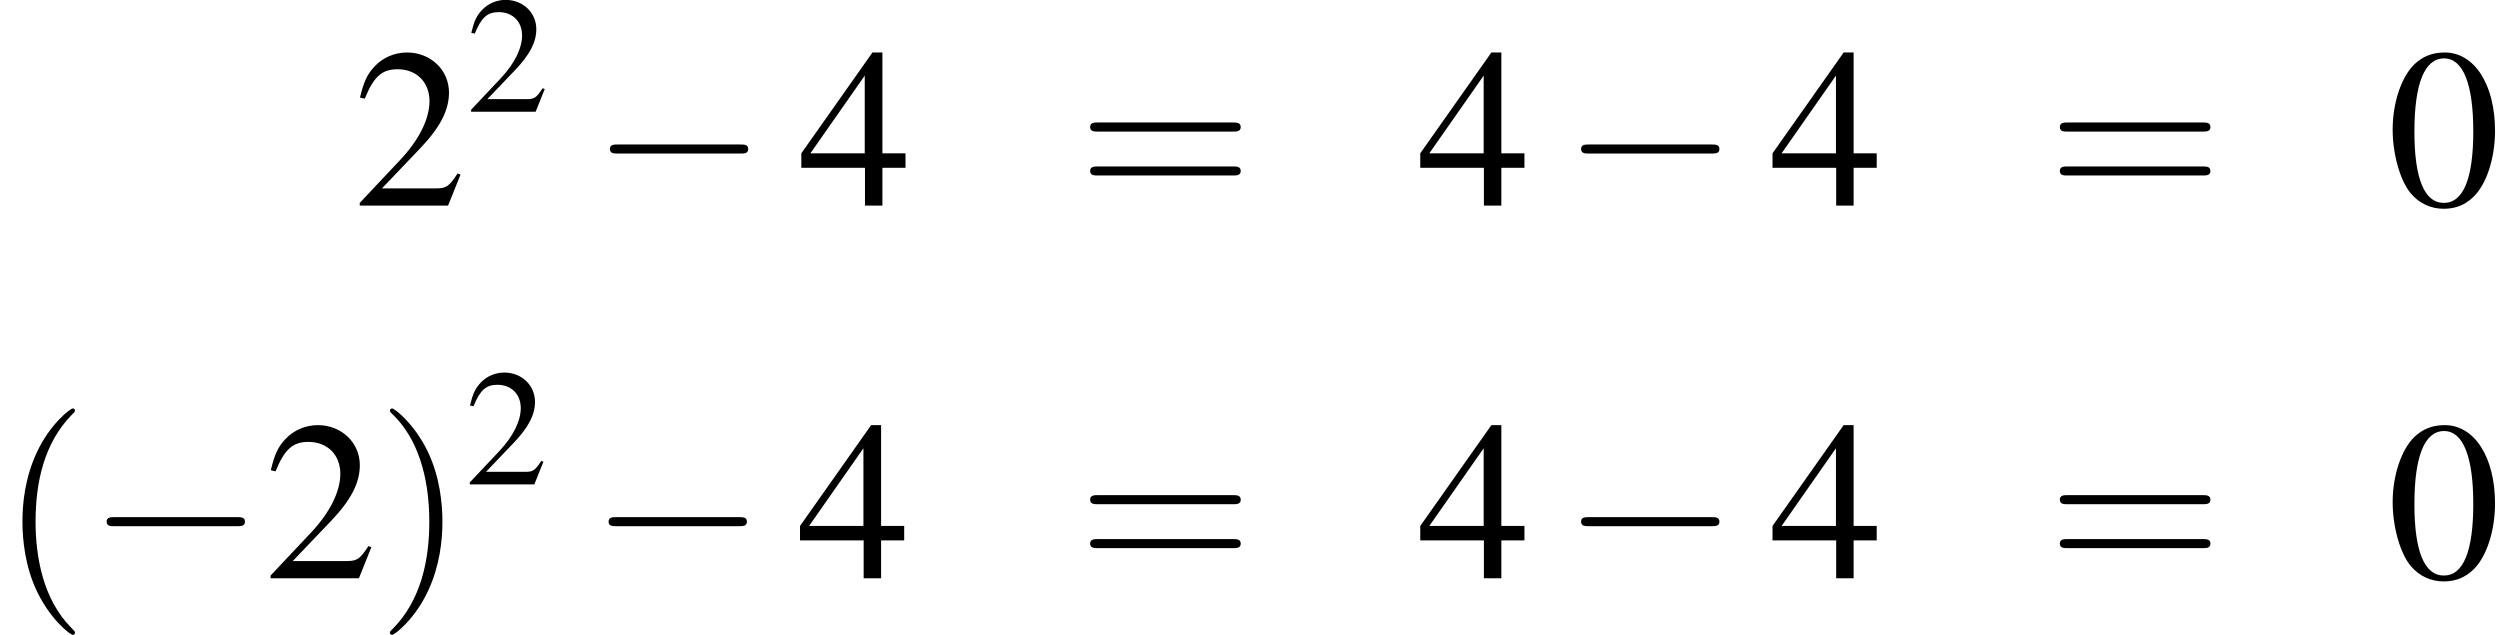
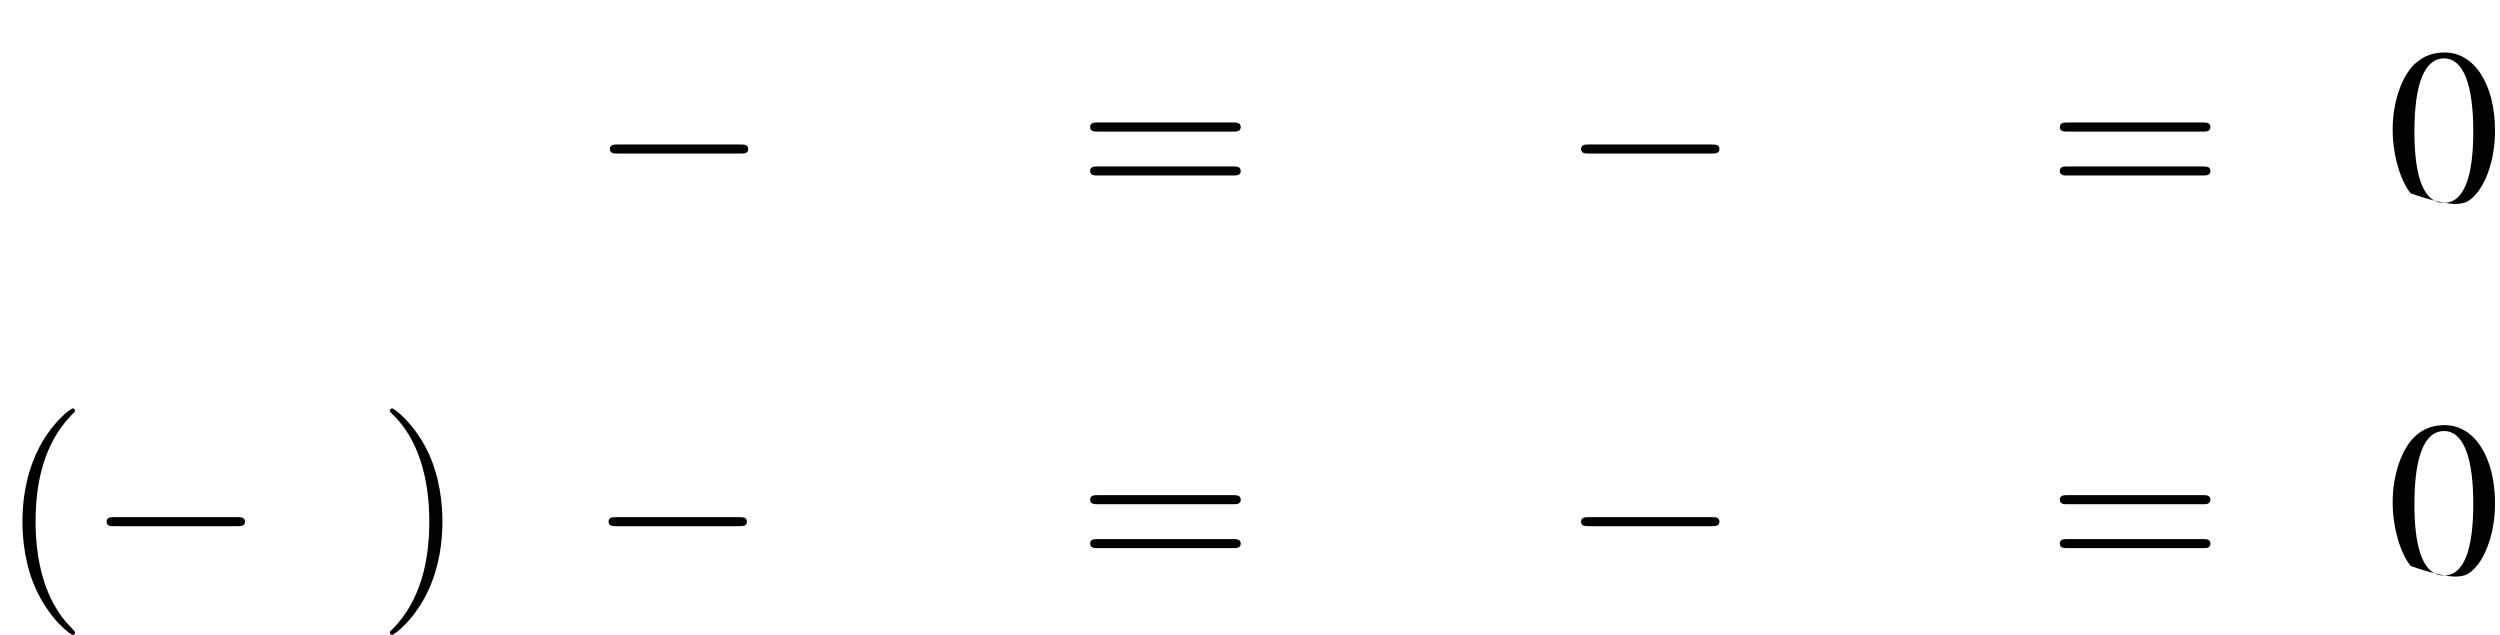
<svg xmlns="http://www.w3.org/2000/svg" xmlns:xlink="http://www.w3.org/1999/xlink" height="36.555pt" version="1.1" viewBox="210.635 106.705 144.001 36.555" width="144.001pt">
  <defs>
    <use id="g29-0" transform="scale(0.996)" xlink:href="#g6-0" />
    <use id="g55-48" transform="scale(1.217)" xlink:href="#g3-48" />
    <use id="g55-50" transform="scale(1.217)" xlink:href="#g3-50" />
    <use id="g55-52" transform="scale(1.217)" xlink:href="#g3-52" />
    <use id="g51-50" transform="scale(0.889)" xlink:href="#g3-50" />
    <use id="g56-40" transform="scale(1.825)" xlink:href="#g48-40" />
    <use id="g56-41" transform="scale(1.825)" xlink:href="#g48-41" />
    <use id="g56-61" transform="scale(1.825)" xlink:href="#g48-61" />
    <path d="M7.189 -2.509C7.375 -2.509 7.571 -2.509 7.571 -2.727S7.375 -2.945 7.189 -2.945H1.287C1.102 -2.945 0.905 -2.945 0.905 -2.727S1.102 -2.509 1.287 -2.509H7.189Z" id="g6-0" />
-     <path d="M2.269 -6.039C1.778 -6.039 1.402 -5.887 1.072 -5.574C0.554 -5.074 0.214 -4.047 0.214 -3.001C0.214 -2.028 0.509 -0.983 0.929 -0.482C1.26 -0.089 1.715 0.125 2.233 0.125C2.689 0.125 3.073 -0.027 3.394 -0.339C3.913 -0.831 4.252 -1.867 4.252 -2.948C4.252 -4.779 3.439 -6.039 2.269 -6.039ZM2.242 -5.806C2.993 -5.806 3.394 -4.797 3.394 -2.93S3.001 -0.107 2.233 -0.107S1.072 -1.063 1.072 -2.921C1.072 -4.815 1.474 -5.806 2.242 -5.806Z" id="g3-48" />
-     <path d="M4.243 -1.224L4.127 -1.268C3.796 -0.759 3.68 -0.679 3.278 -0.679H1.143L2.644 -2.251C3.439 -3.082 3.788 -3.761 3.788 -4.458C3.788 -5.351 3.064 -6.039 2.135 -6.039C1.644 -6.039 1.179 -5.842 0.849 -5.485C0.563 -5.181 0.429 -4.895 0.277 -4.261L0.465 -4.216C0.822 -5.092 1.143 -5.378 1.76 -5.378C2.51 -5.378 3.019 -4.868 3.019 -4.118C3.019 -3.421 2.608 -2.591 1.858 -1.796L0.268 -0.107V0H3.752L4.243 -1.224Z" id="g3-50" />
-     <path d="M4.216 -2.063H3.305V-6.039H2.912L0.107 -2.063V-1.492H2.617V0H3.305V-1.492H4.216V-2.063ZM2.608 -2.063H0.465L2.608 -5.127V-2.063Z" id="g3-52" />
+     <path d="M2.269 -6.039C1.778 -6.039 1.402 -5.887 1.072 -5.574C0.554 -5.074 0.214 -4.047 0.214 -3.001C0.214 -2.028 0.509 -0.983 0.929 -0.482C2.689 0.125 3.073 -0.027 3.394 -0.339C3.913 -0.831 4.252 -1.867 4.252 -2.948C4.252 -4.779 3.439 -6.039 2.269 -6.039ZM2.242 -5.806C2.993 -5.806 3.394 -4.797 3.394 -2.93S3.001 -0.107 2.233 -0.107S1.072 -1.063 1.072 -2.921C1.072 -4.815 1.474 -5.806 2.242 -5.806Z" id="g3-48" />
    <path d="M1.971 1.429C1.971 1.411 1.971 1.399 1.87 1.298C1.126 0.548 0.935 -0.578 0.935 -1.489C0.935 -2.525 1.161 -3.561 1.894 -4.306C1.971 -4.377 1.971 -4.389 1.971 -4.407C1.971 -4.449 1.947 -4.466 1.912 -4.466C1.852 -4.466 1.316 -4.061 0.965 -3.305C0.661 -2.65 0.59 -1.989 0.59 -1.489C0.59 -1.024 0.655 -0.304 0.983 0.369C1.34 1.102 1.852 1.489 1.912 1.489C1.947 1.489 1.971 1.471 1.971 1.429Z" id="g48-40" />
    <path d="M1.721 -1.489C1.721 -1.953 1.656 -2.674 1.328 -3.347C0.971 -4.079 0.459 -4.466 0.399 -4.466C0.363 -4.466 0.339 -4.443 0.339 -4.407C0.339 -4.389 0.339 -4.377 0.453 -4.27C1.036 -3.68 1.376 -2.733 1.376 -1.489C1.376 -0.47 1.155 0.578 0.417 1.328C0.339 1.399 0.339 1.411 0.339 1.429C0.339 1.465 0.363 1.489 0.399 1.489C0.459 1.489 0.995 1.084 1.346 0.328C1.65 -0.328 1.721 -0.989 1.721 -1.489Z" id="g48-41" />
    <path d="M4.091 -1.947C4.181 -1.947 4.294 -1.947 4.294 -2.066S4.181 -2.186 4.097 -2.186H0.53C0.447 -2.186 0.333 -2.186 0.333 -2.066S0.447 -1.947 0.536 -1.947H4.091ZM4.097 -0.792C4.181 -0.792 4.294 -0.792 4.294 -0.911S4.181 -1.03 4.091 -1.03H0.536C0.447 -1.03 0.333 -1.03 0.333 -0.911S0.447 -0.792 0.53 -0.792H4.097Z" id="g48-61" />
  </defs>
  <g id="page1" transform="matrix(1.2 0 0 1.2 0 0)">
    <use x="192.471" xlink:href="#g55-50" y="98.79" />
    <use x="197.905" xlink:href="#g51-50" y="94.284" />
    <use x="203.903" xlink:href="#g29-0" y="98.79" />
    <use x="213.863" xlink:href="#g55-52" y="98.79" />
    <use x="227.248" xlink:href="#g56-61" y="98.79" />
    <use x="243.572" xlink:href="#g55-52" y="98.79" />
    <use x="250.521" xlink:href="#g29-0" y="98.79" />
    <use x="260.481" xlink:href="#g55-52" y="98.79" />
    <use x="273.794" xlink:href="#g56-61" y="98.79" />
    <use x="290.117" xlink:href="#g55-48" y="98.79" />
    <use x="175.53" xlink:href="#g56-40" y="116.677" />
    <use x="179.746" xlink:href="#g29-0" y="116.677" />
    <use x="188.191" xlink:href="#g55-50" y="116.677" />
    <use x="193.625" xlink:href="#g56-41" y="116.677" />
    <use x="197.842" xlink:href="#g51-50" y="112.172" />
    <use x="203.84" xlink:href="#g29-0" y="116.677" />
    <use x="213.8" xlink:href="#g55-52" y="116.677" />
    <use x="227.248" xlink:href="#g56-61" y="116.677" />
    <use x="243.572" xlink:href="#g55-52" y="116.677" />
    <use x="250.521" xlink:href="#g29-0" y="116.677" />
    <use x="260.481" xlink:href="#g55-52" y="116.677" />
    <use x="273.794" xlink:href="#g56-61" y="116.677" />
    <use x="290.117" xlink:href="#g55-48" y="116.677" />
  </g>
</svg>